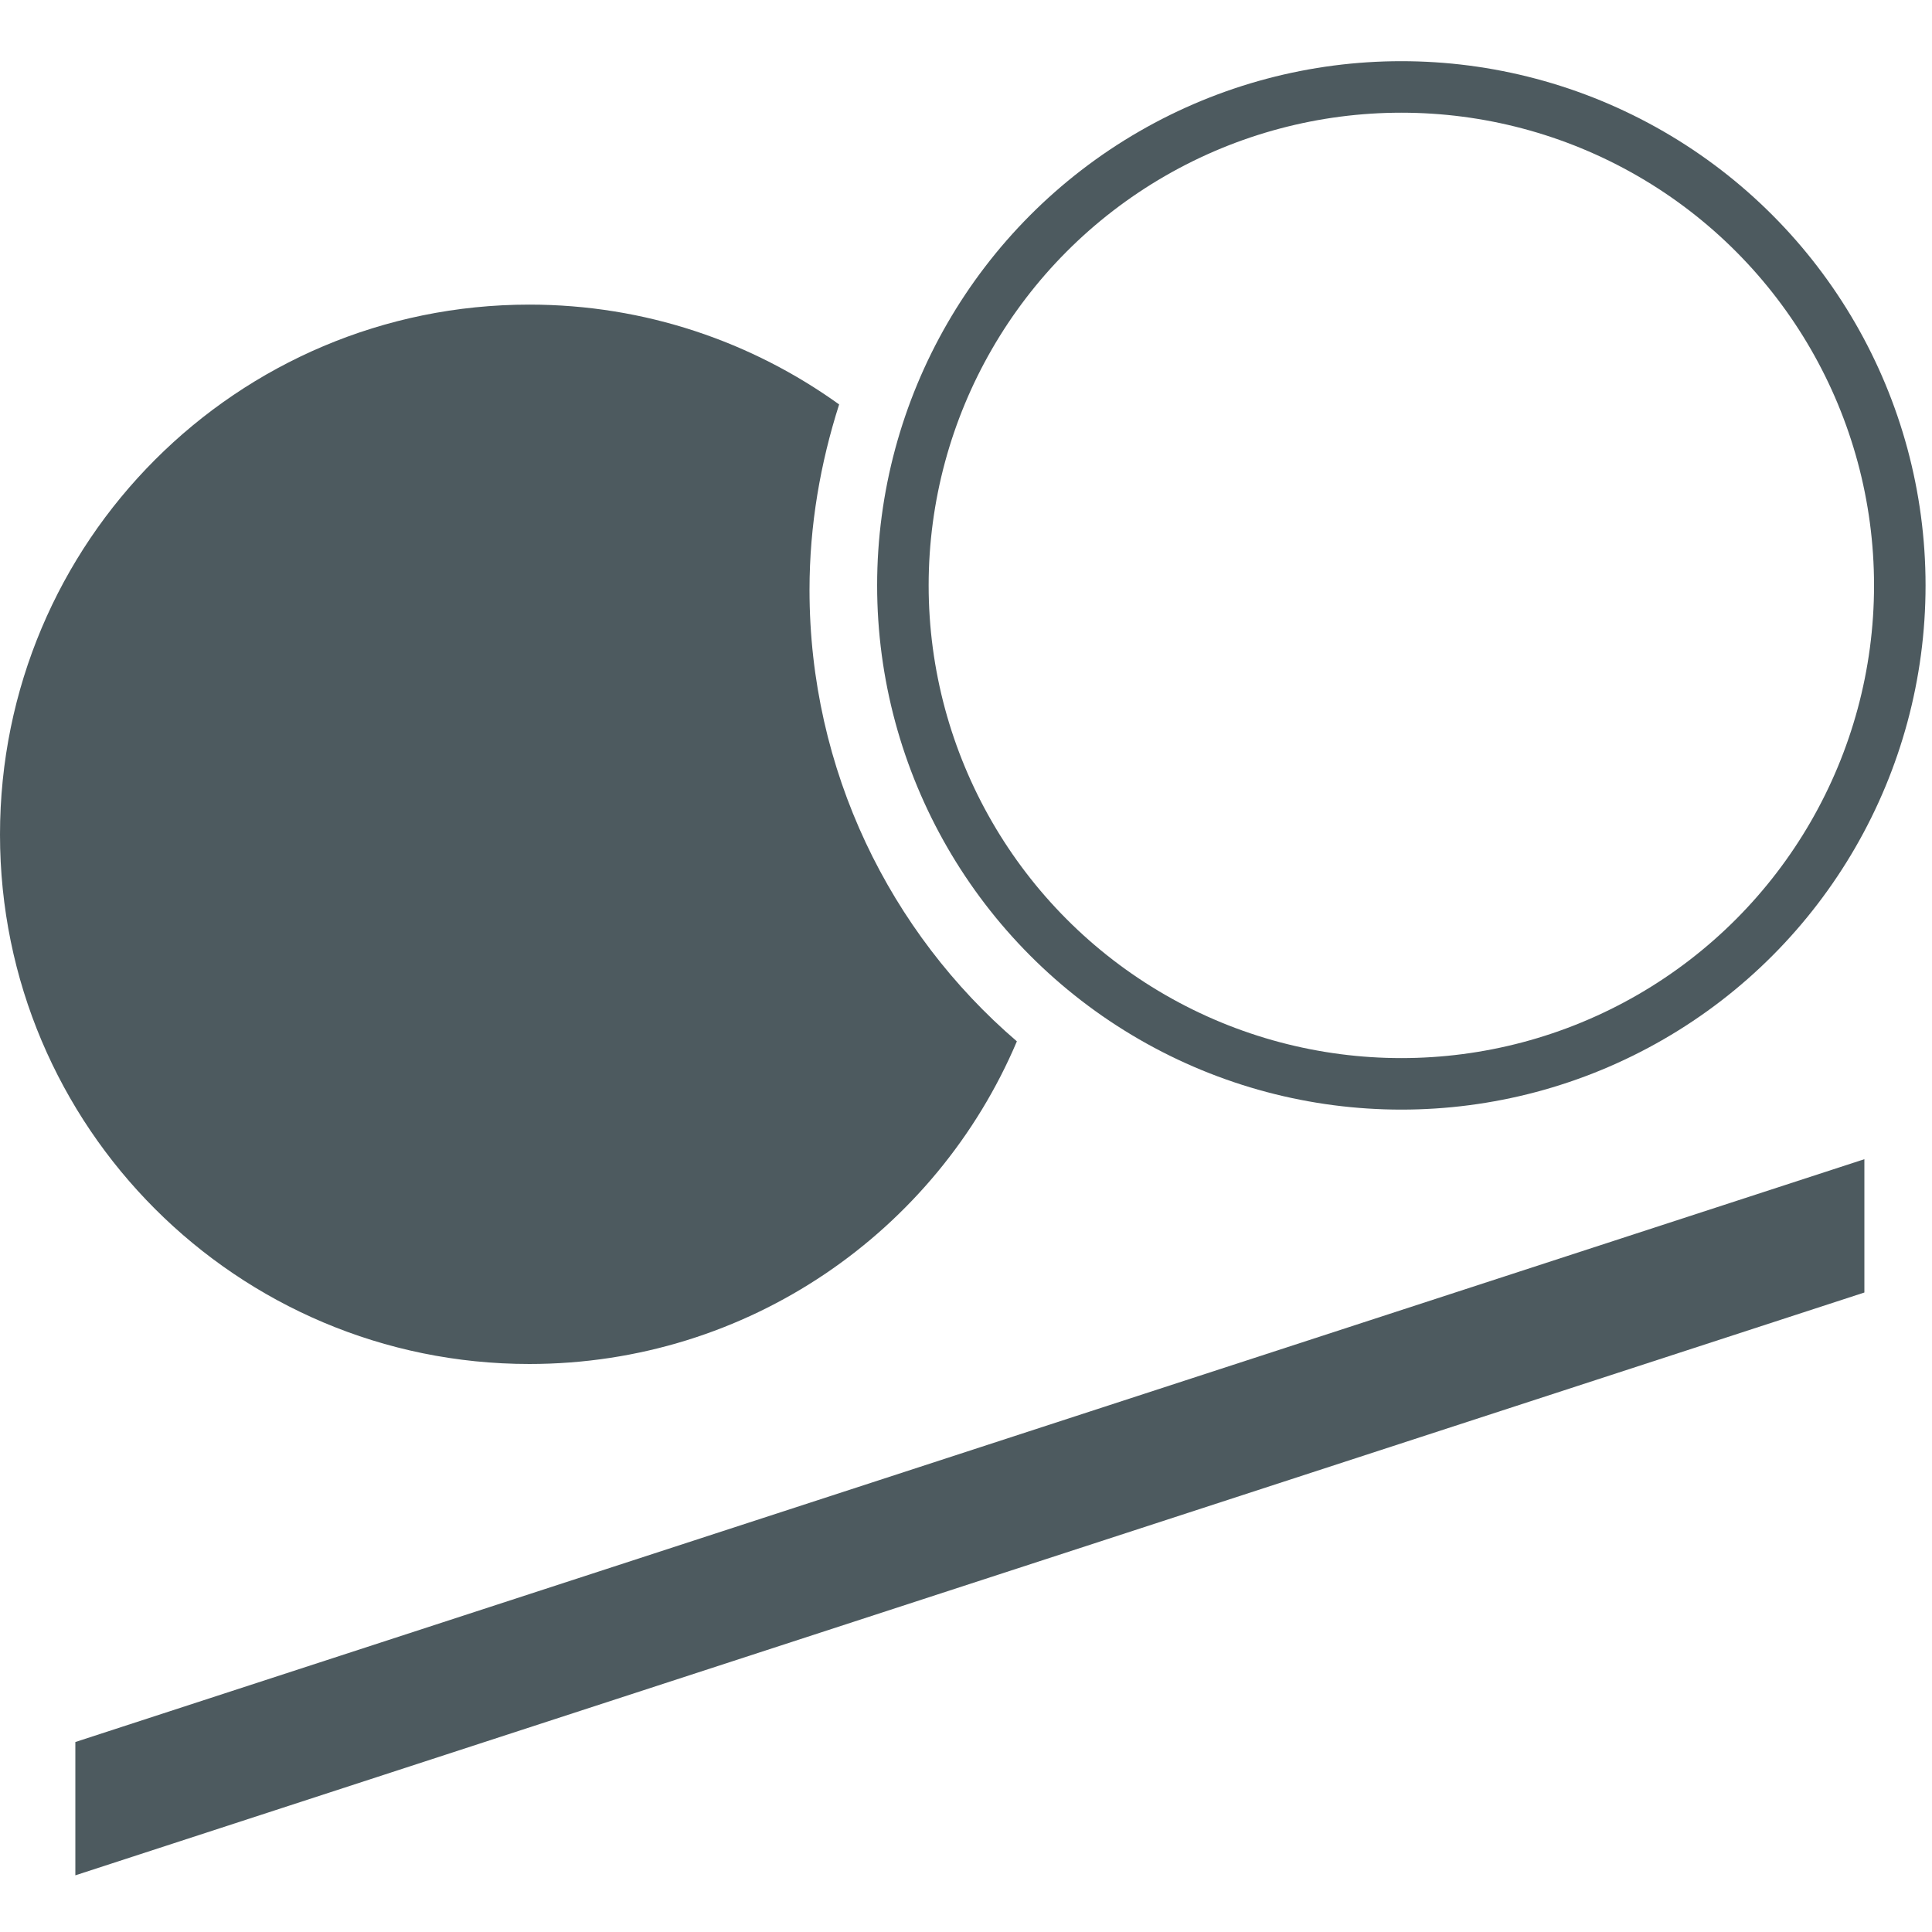
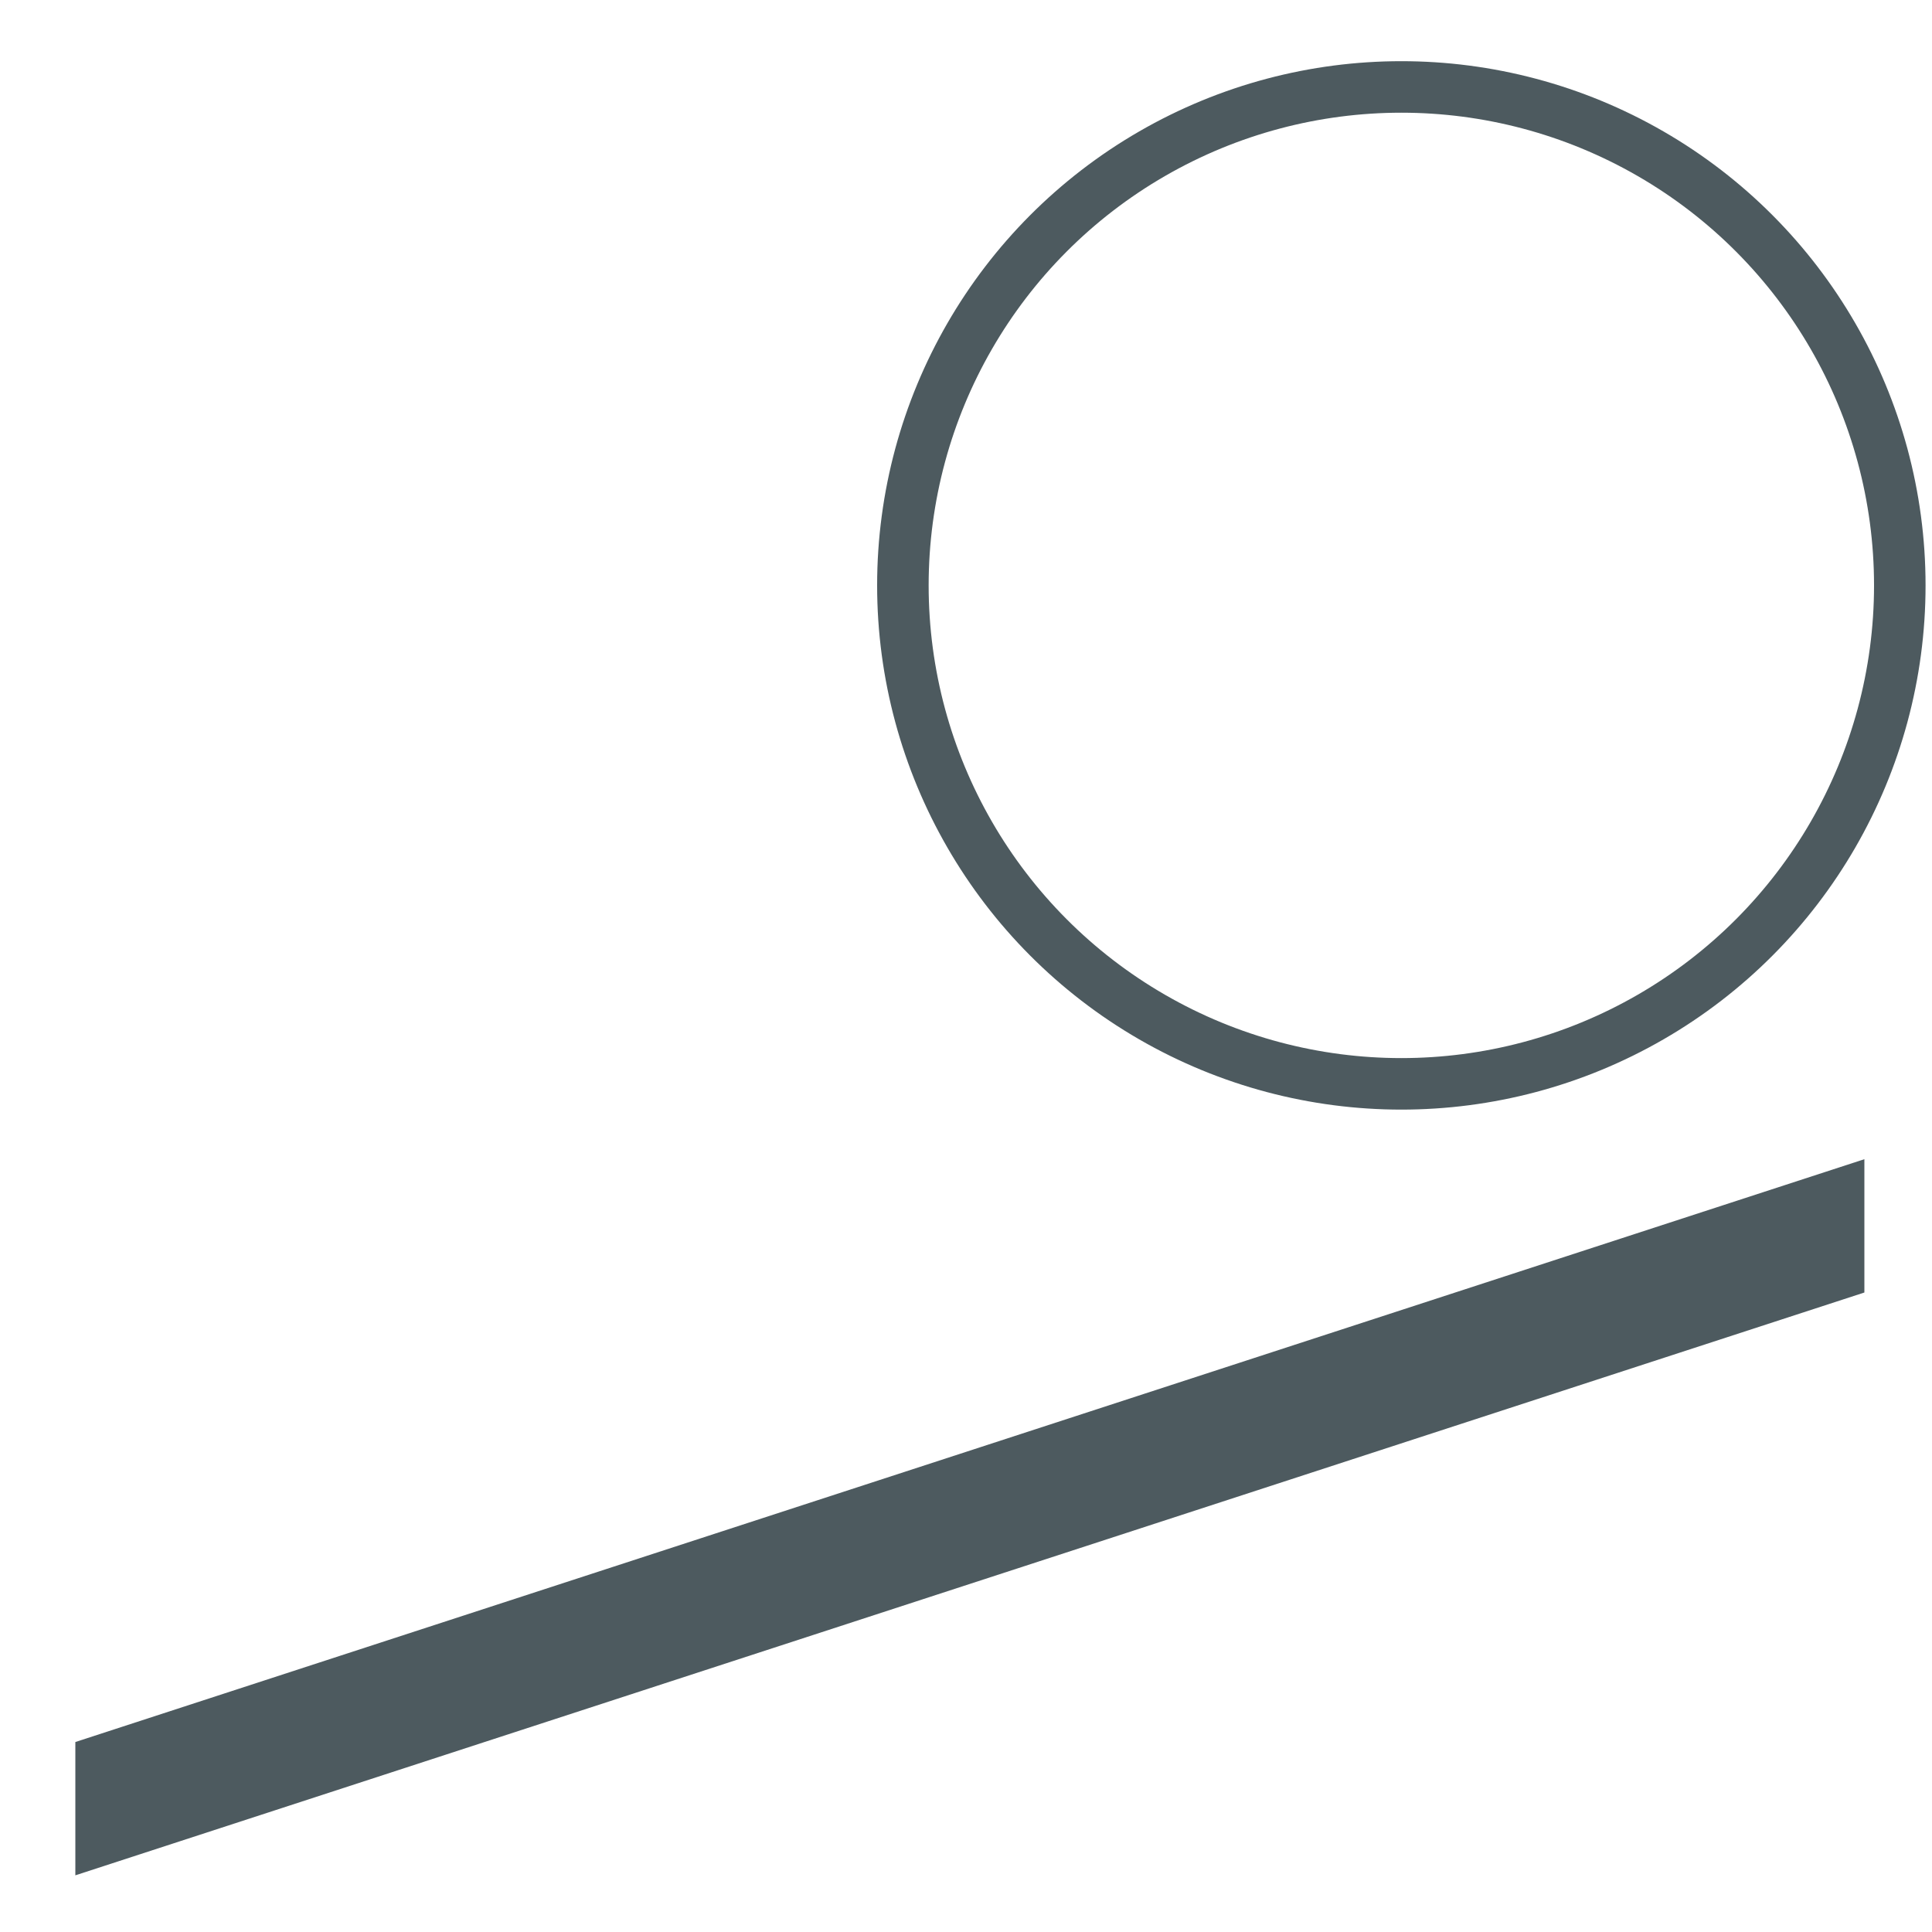
<svg xmlns="http://www.w3.org/2000/svg" xml:space="preserve" width="30px" height="30px" version="1.1" style="shape-rendering:geometricPrecision; text-rendering:geometricPrecision; image-rendering:optimizeQuality; fill-rule:evenodd; clip-rule:evenodd" viewBox="0 0 30 30">
  <defs>
    <style type="text/css">
   
    .str0 {stroke:#4D5A5F;stroke-width:0.8;stroke-miterlimit:22.926}
    .fil2 {fill:none}
    .fil1 {fill:#4D5A5F}
    .fil0 {fill:#4D5A5F;fill-rule:nonzero}
   
  </style>
  </defs>
  <g id="Слой_x0020_1">
    <g id="_3003308928288">
      <polygon class="fil0" points="1.17,29.12 1.17,27.05 28.95,18 28.95,20.07 " />
-       <path class="fil1" d="M15.79 16.17c-1.97,-1.69 -3.22,-4.21 -3.22,-7.01 0,-1.01 0.17,-1.97 0.46,-2.88 -1.35,-0.97 -3.01,-1.55 -4.81,-1.55 -4.54,0 -8.22,3.68 -8.22,8.23 0,4.54 3.68,8.22 8.22,8.22 3.4,0 6.32,-2.06 7.57,-5.01z" />
      <circle class="fil2 str0" cx="21.76" cy="9.09" r="7.74" />
    </g>
  </g>
</svg>